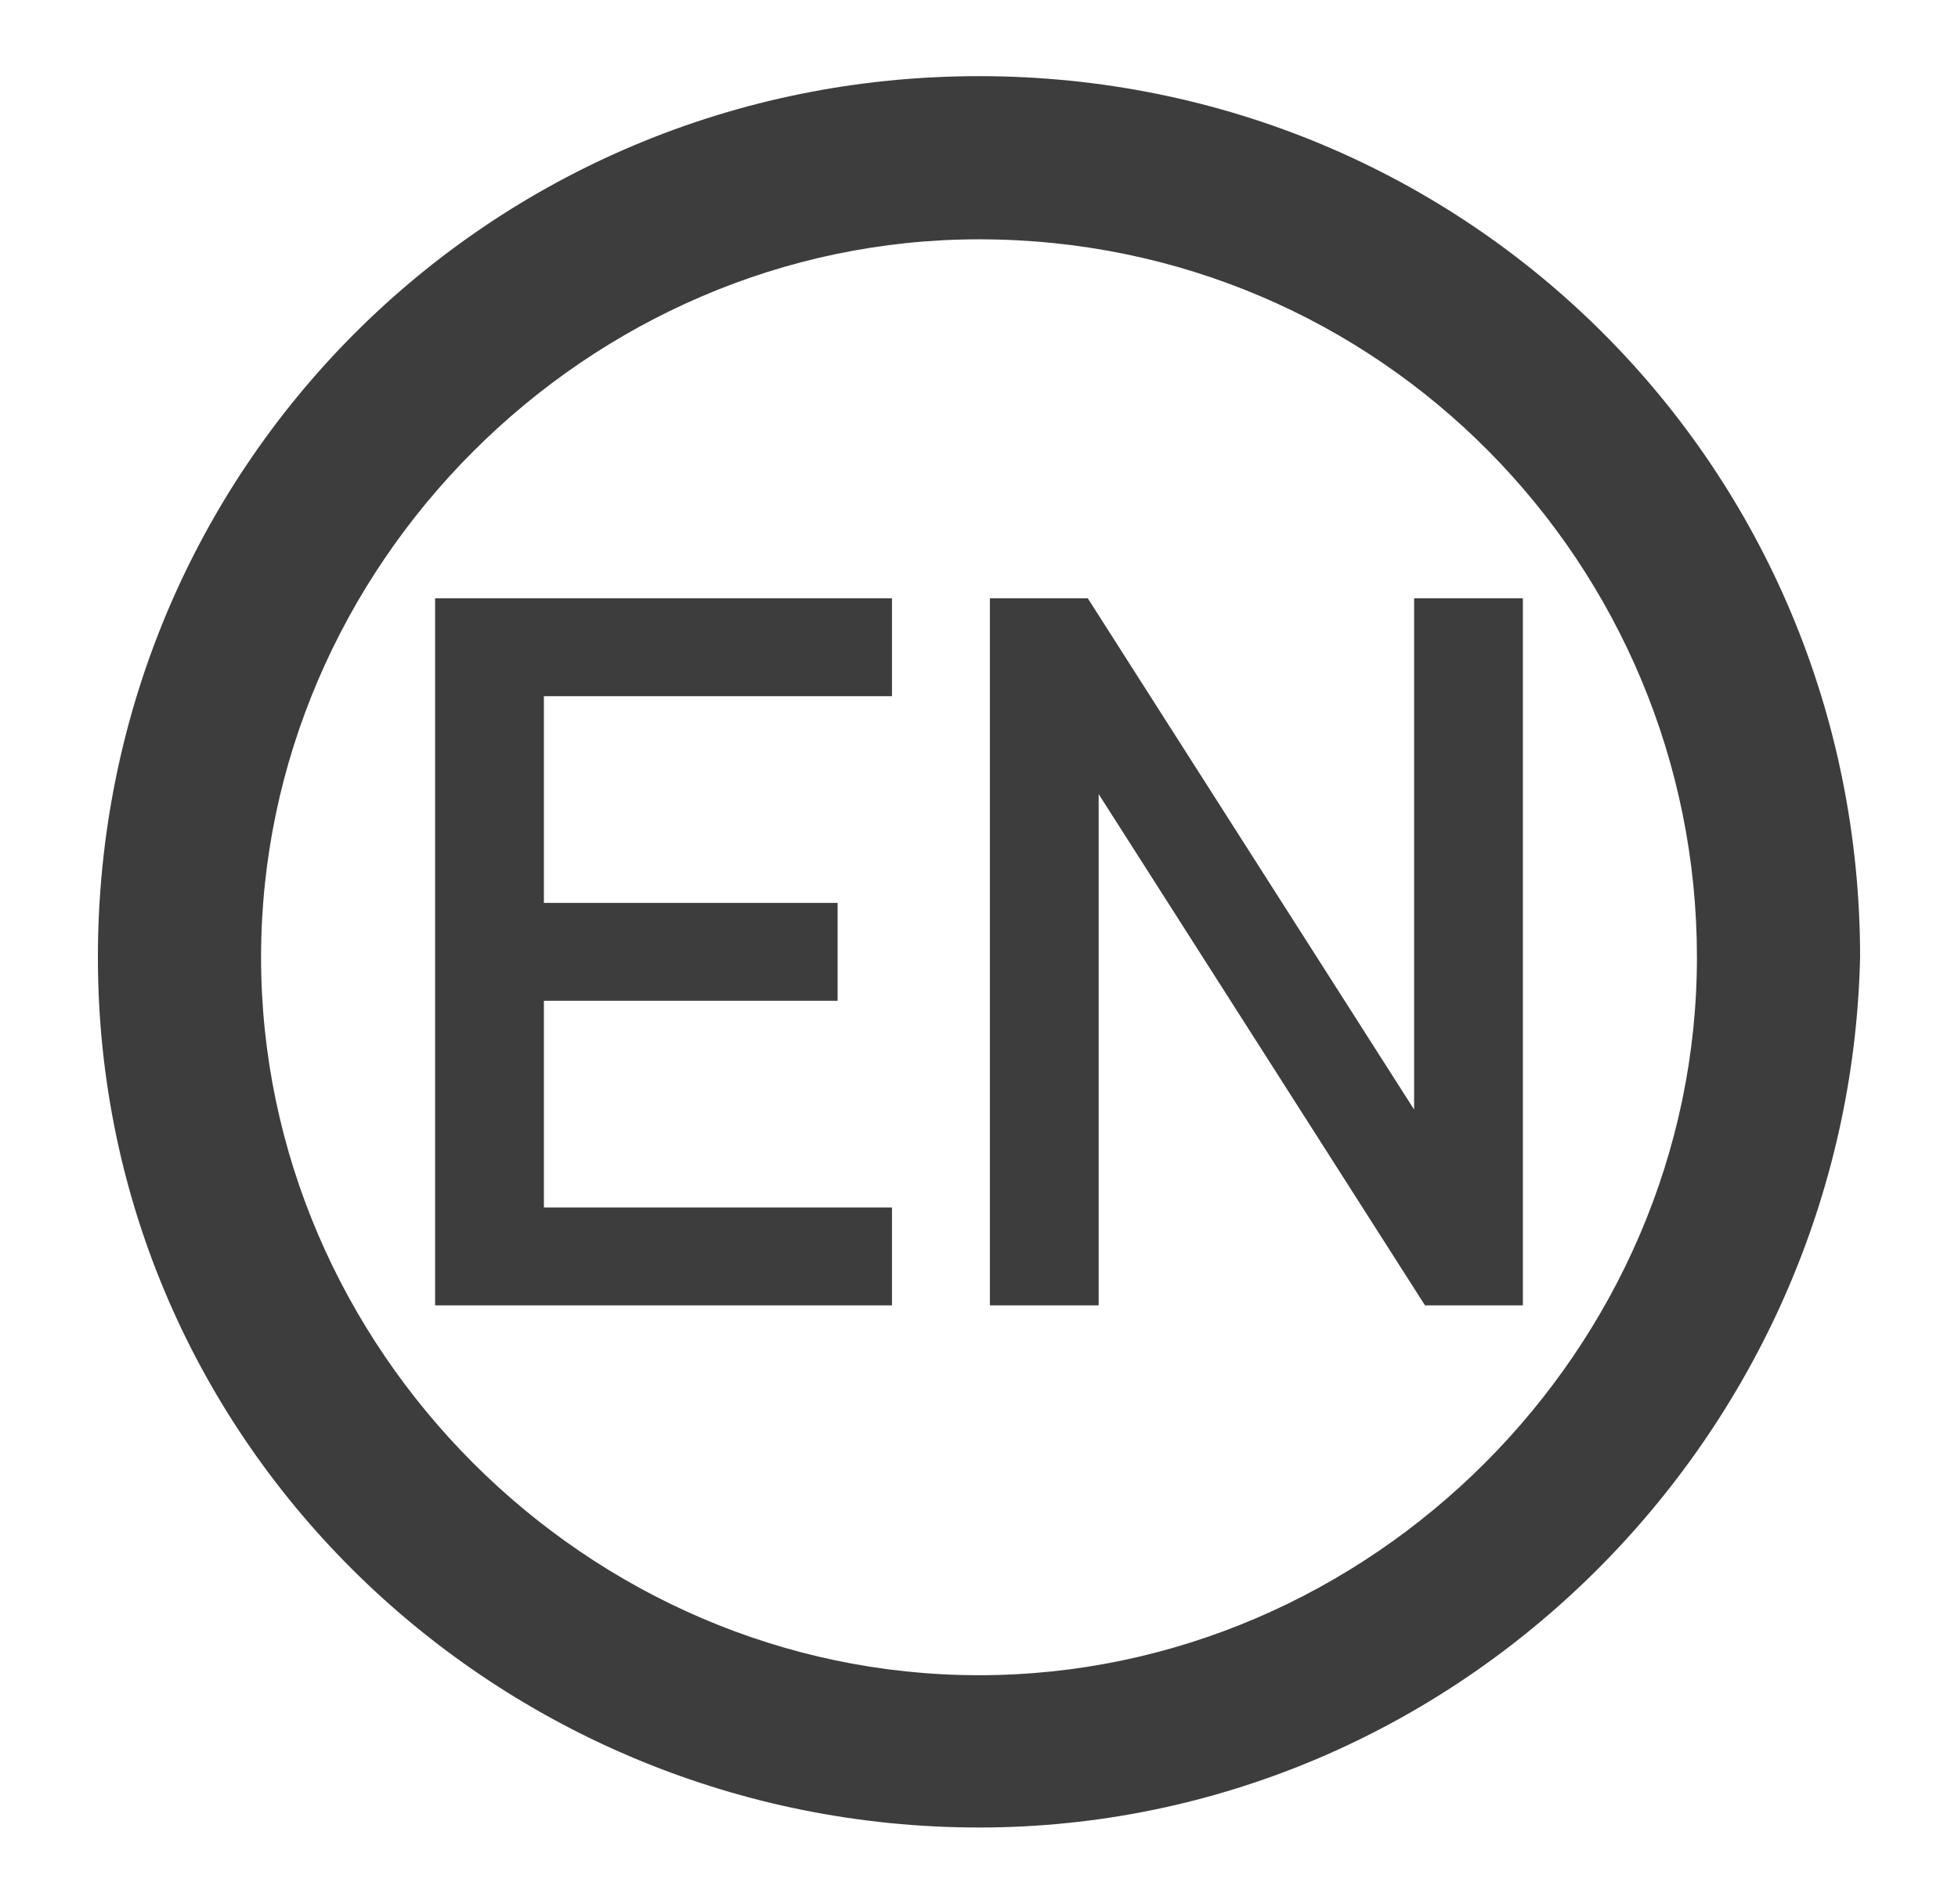
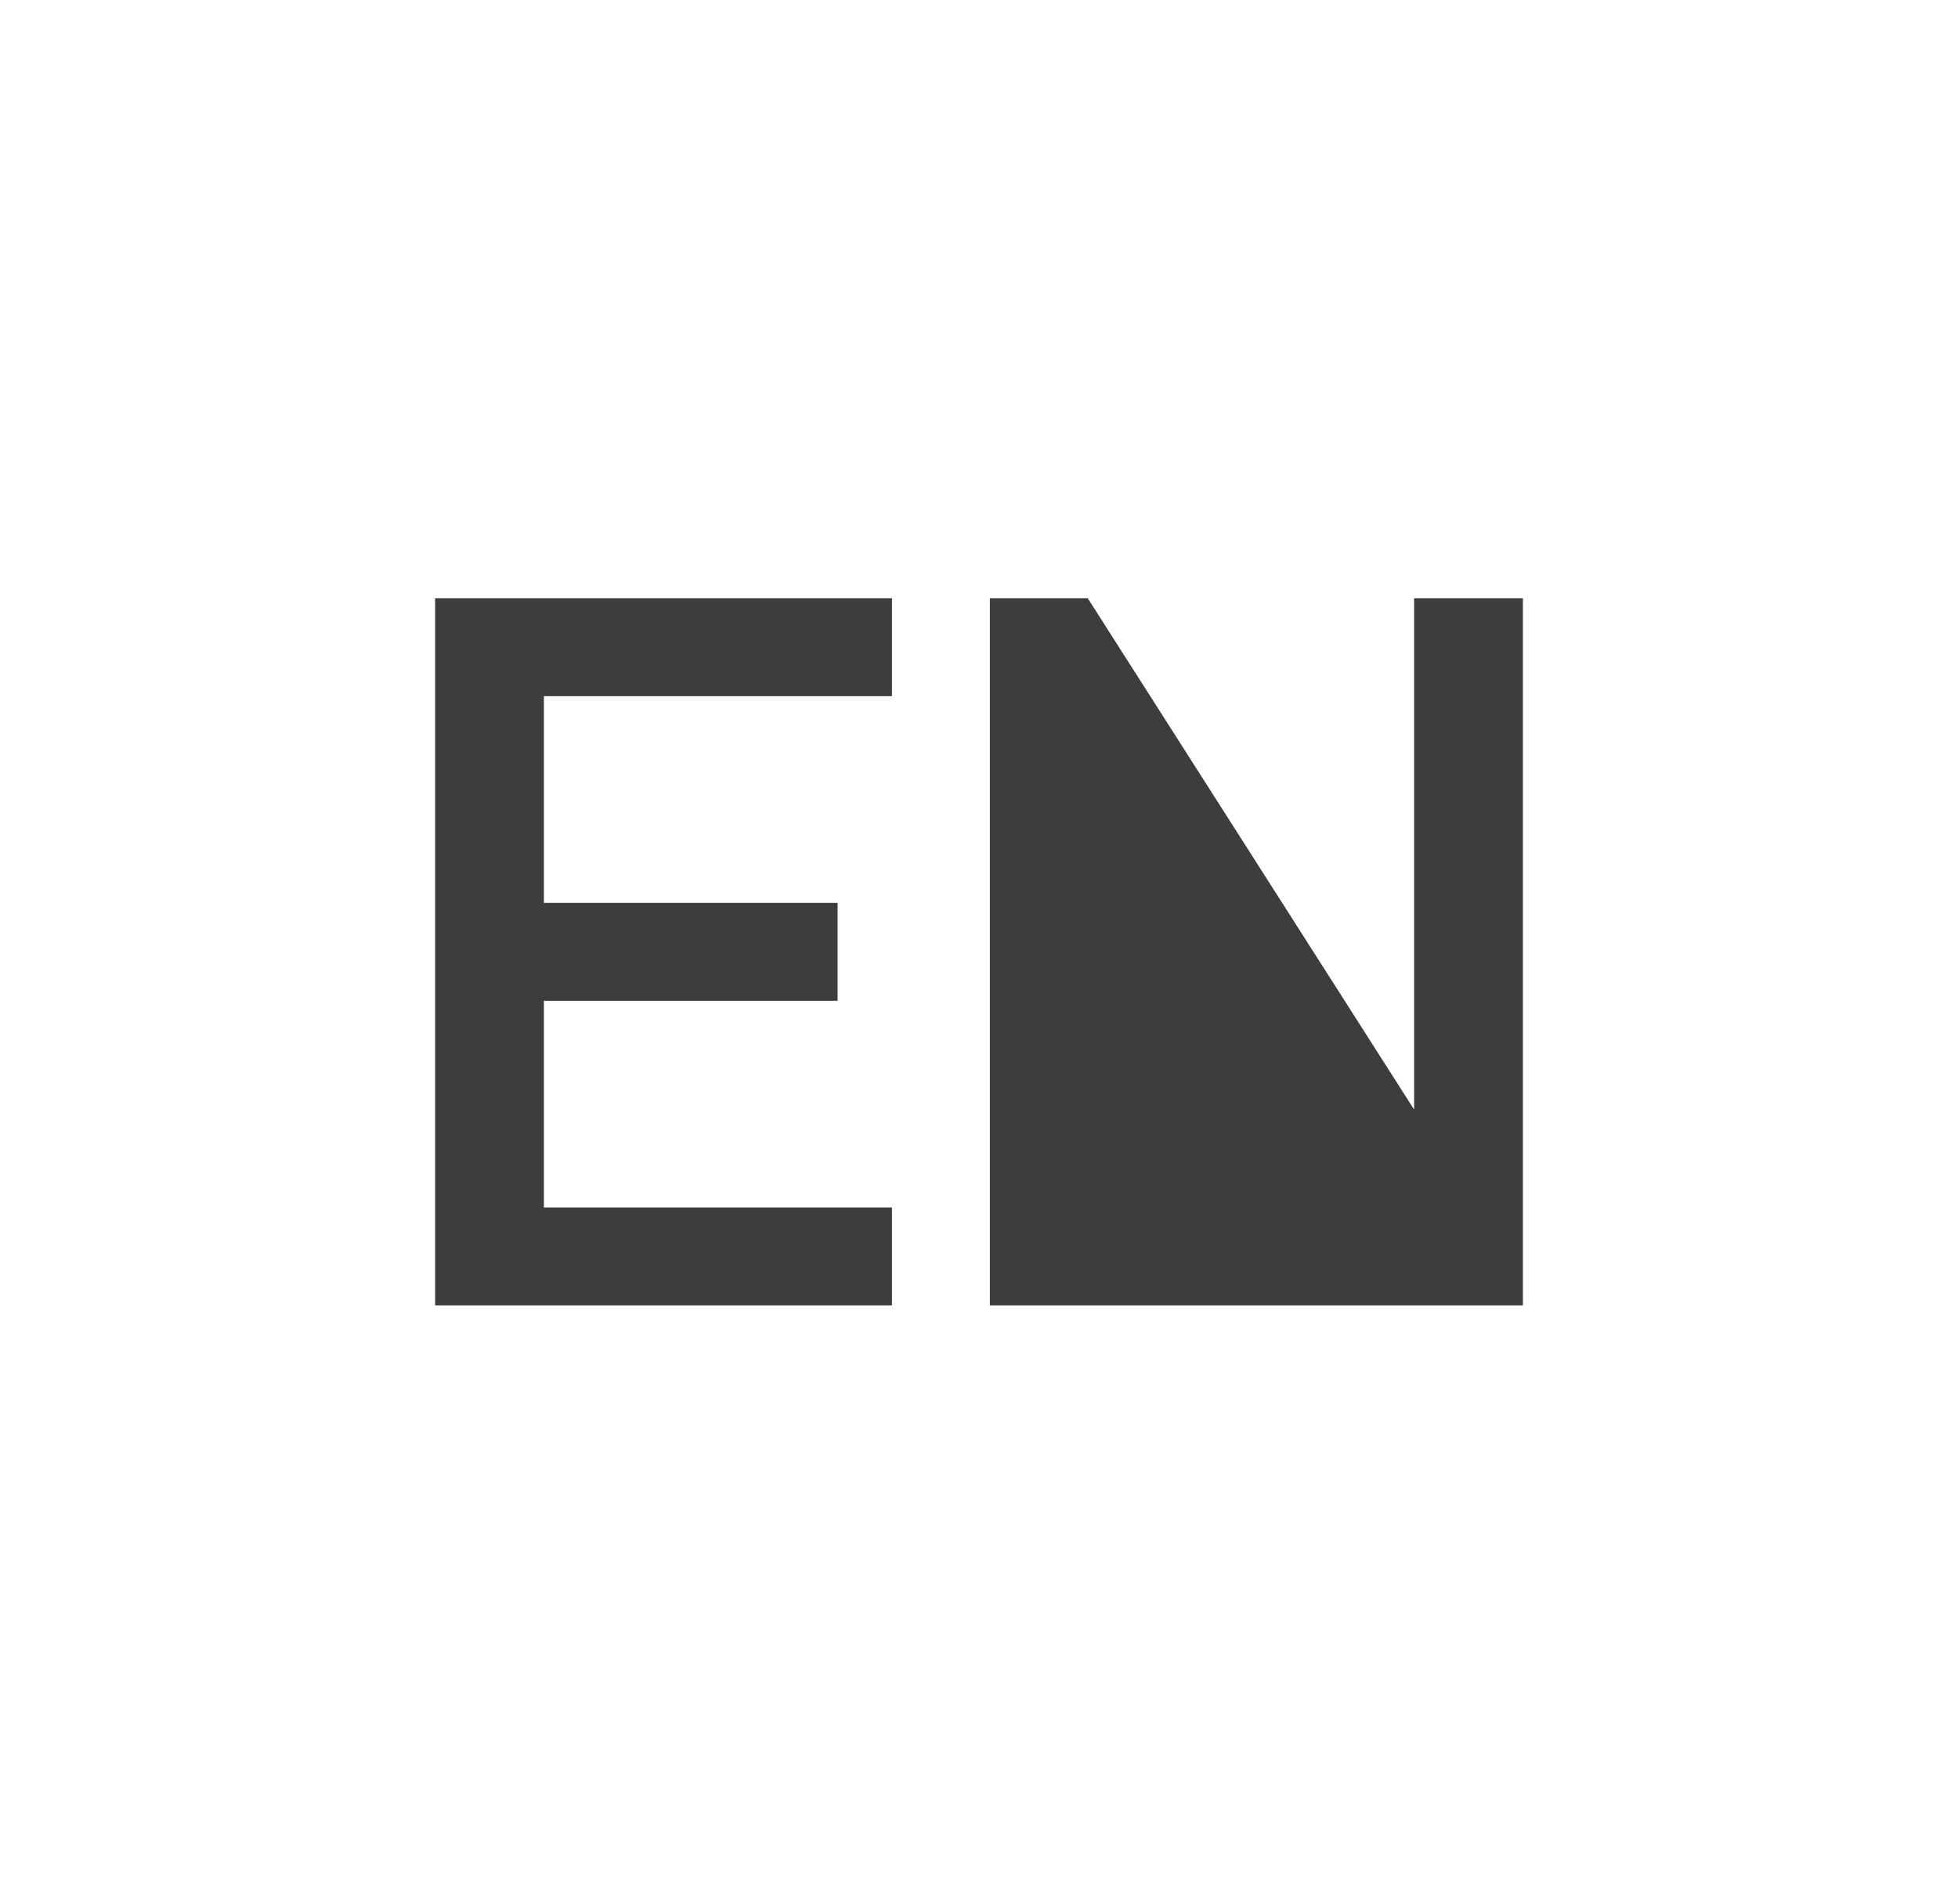
<svg xmlns="http://www.w3.org/2000/svg" version="1.1" id="图层_1" x="0px" y="0px" viewBox="0 0 18 17.5" style="enable-background:new 0 0 18 17.5;" xml:space="preserve">
  <style type="text/css">
	.st0{fill:#3D3D3D;}
</style>
  <g>
    <g>
-       <path class="st0" d="M9,16.8c-4.4,0-8.1-3.5-8.1-8S4.5,0.7,9,0.7s8.1,3.6,8.1,8.1C17,13.2,13.4,16.8,9,16.8L9,16.8z M9,2.2    c-3.6,0-6.6,3-6.6,6.6s3,6.6,6.6,6.6s6.6-3,6.6-6.6S12.7,2.2,9,2.2L9,2.2z" />
-     </g>
+       </g>
  </g>
  <g>
    <path class="st0" d="M4,12V5.5h4.2v0.9H5v1.9h2.7v0.9H5v1.9h3.2V12H4z" />
-     <path class="st0" d="M9.1,12V5.5H10l3,4.7h0V5.5h1V12h-0.9l-3-4.7h0V12H9.1z" />
+     <path class="st0" d="M9.1,12V5.5H10l3,4.7h0V5.5h1V12h-0.9h0V12H9.1z" />
  </g>
</svg>